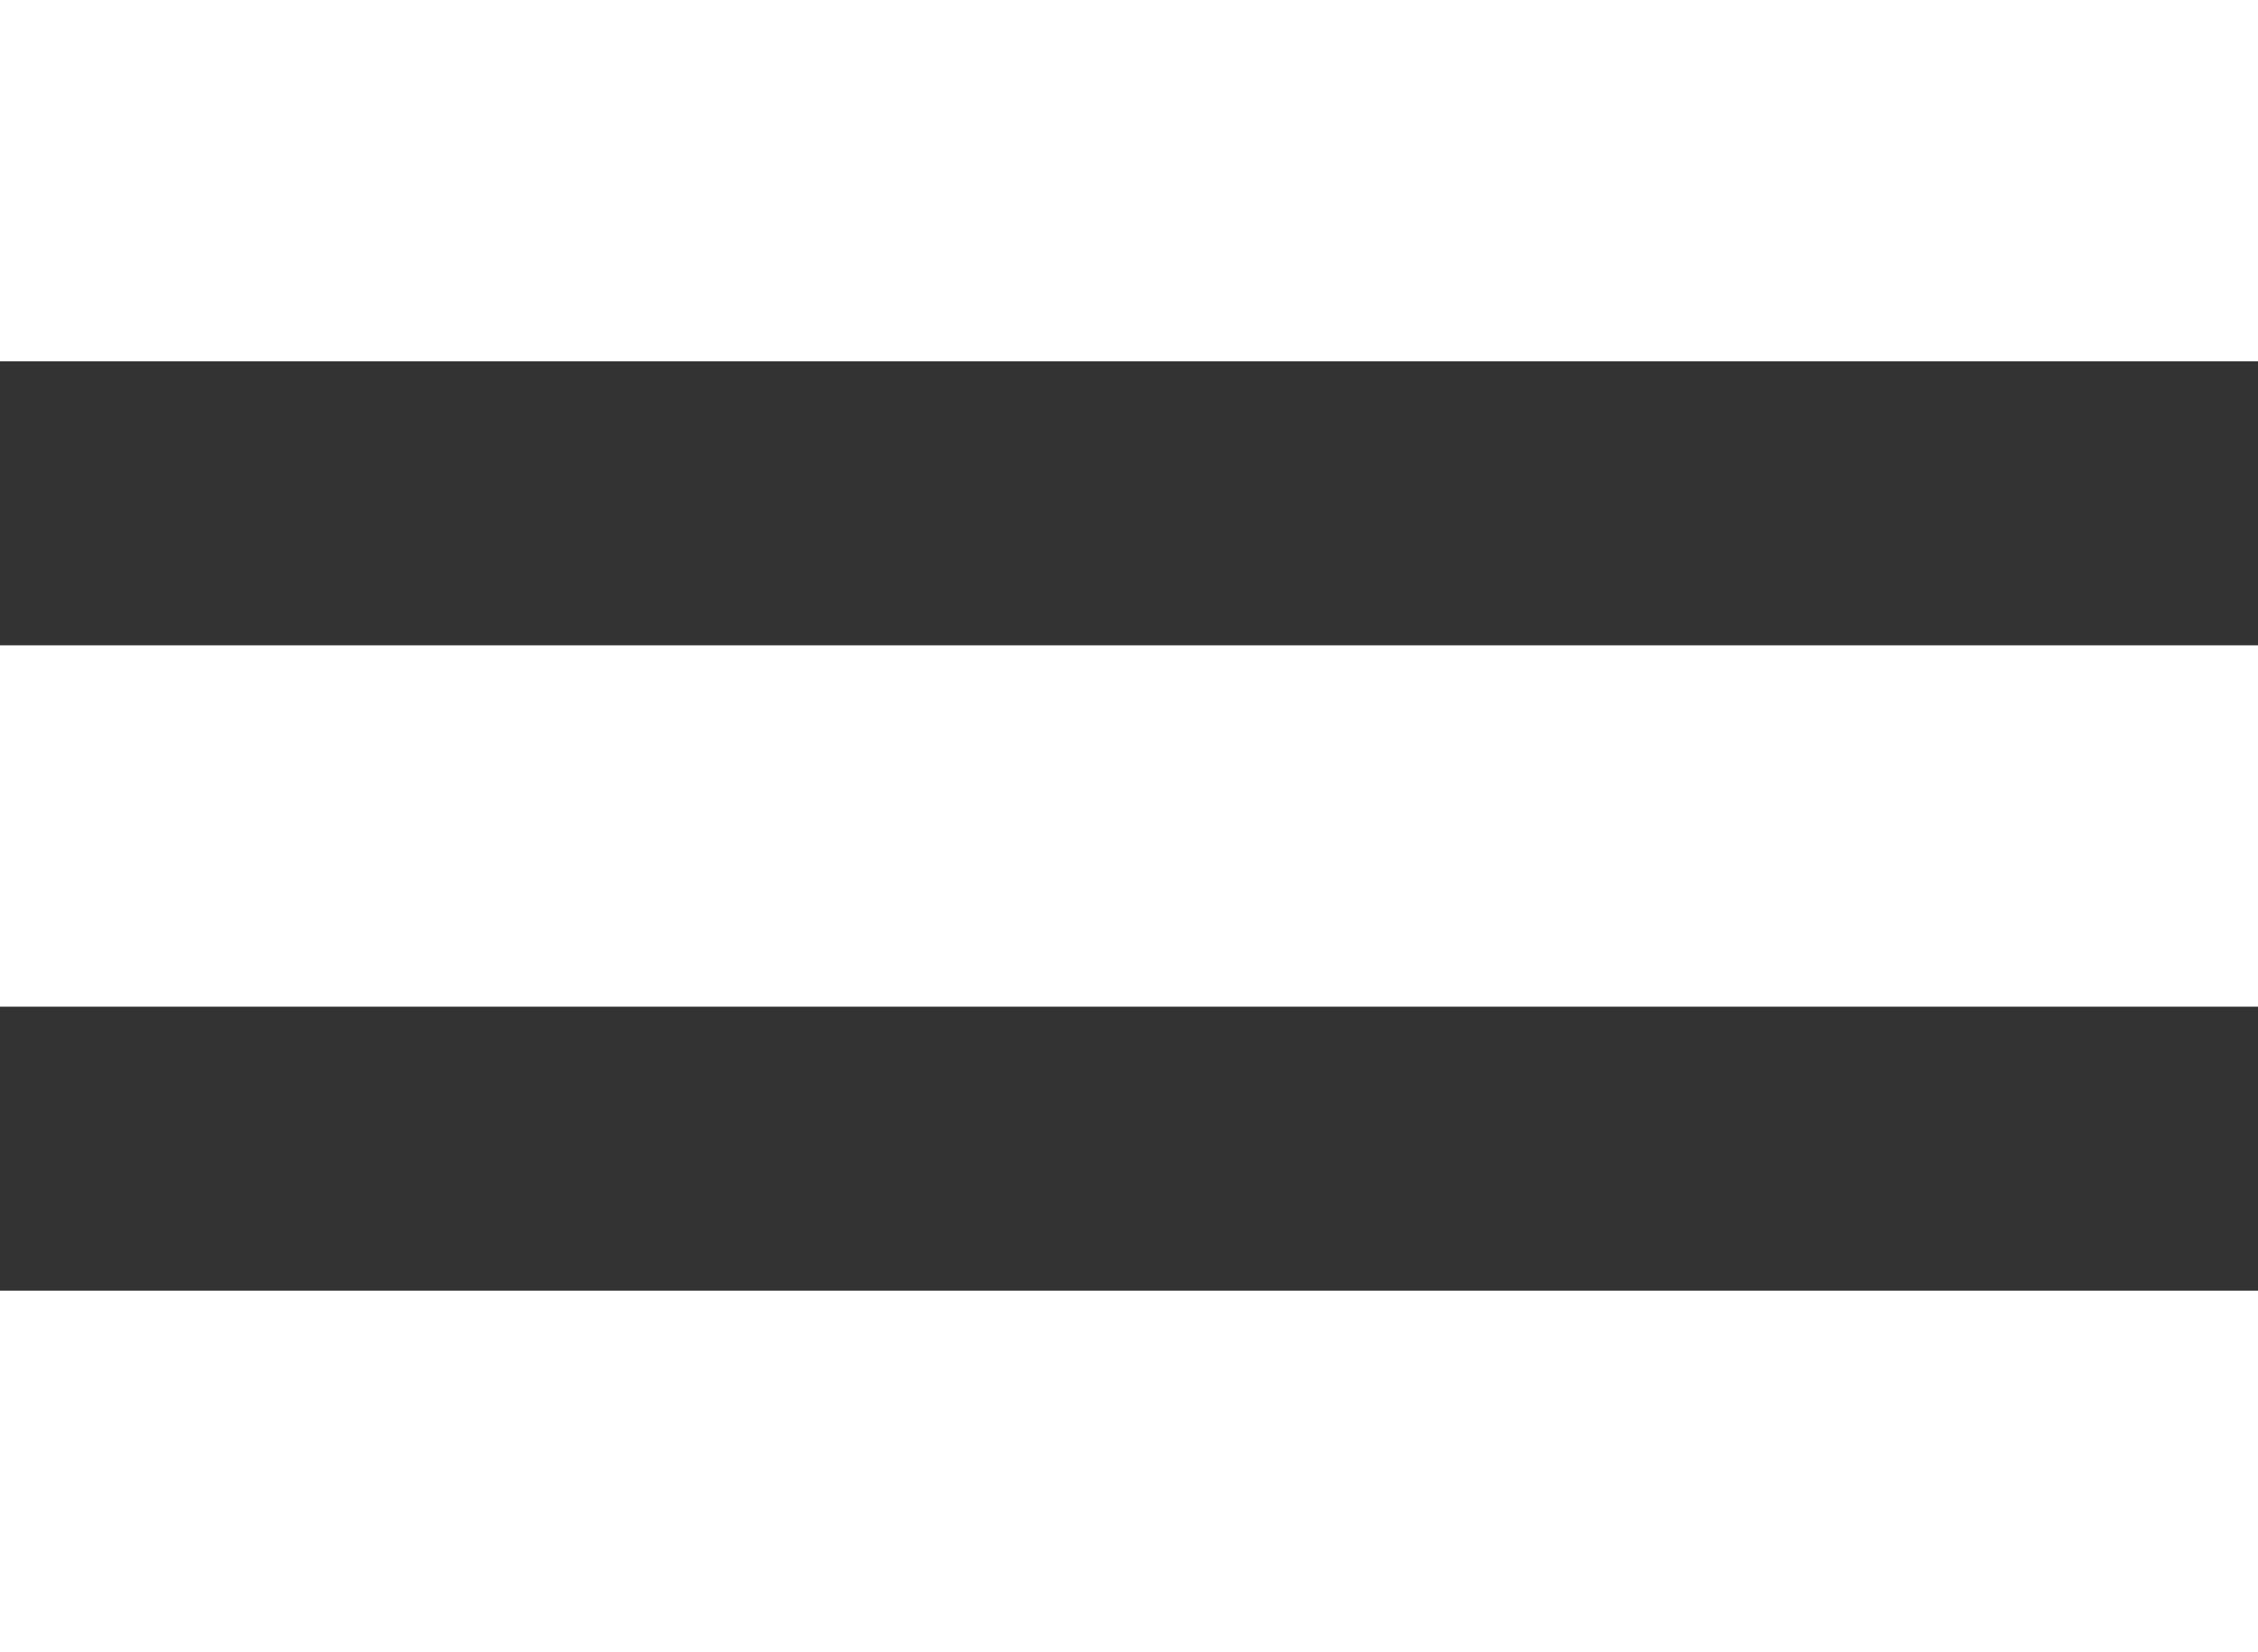
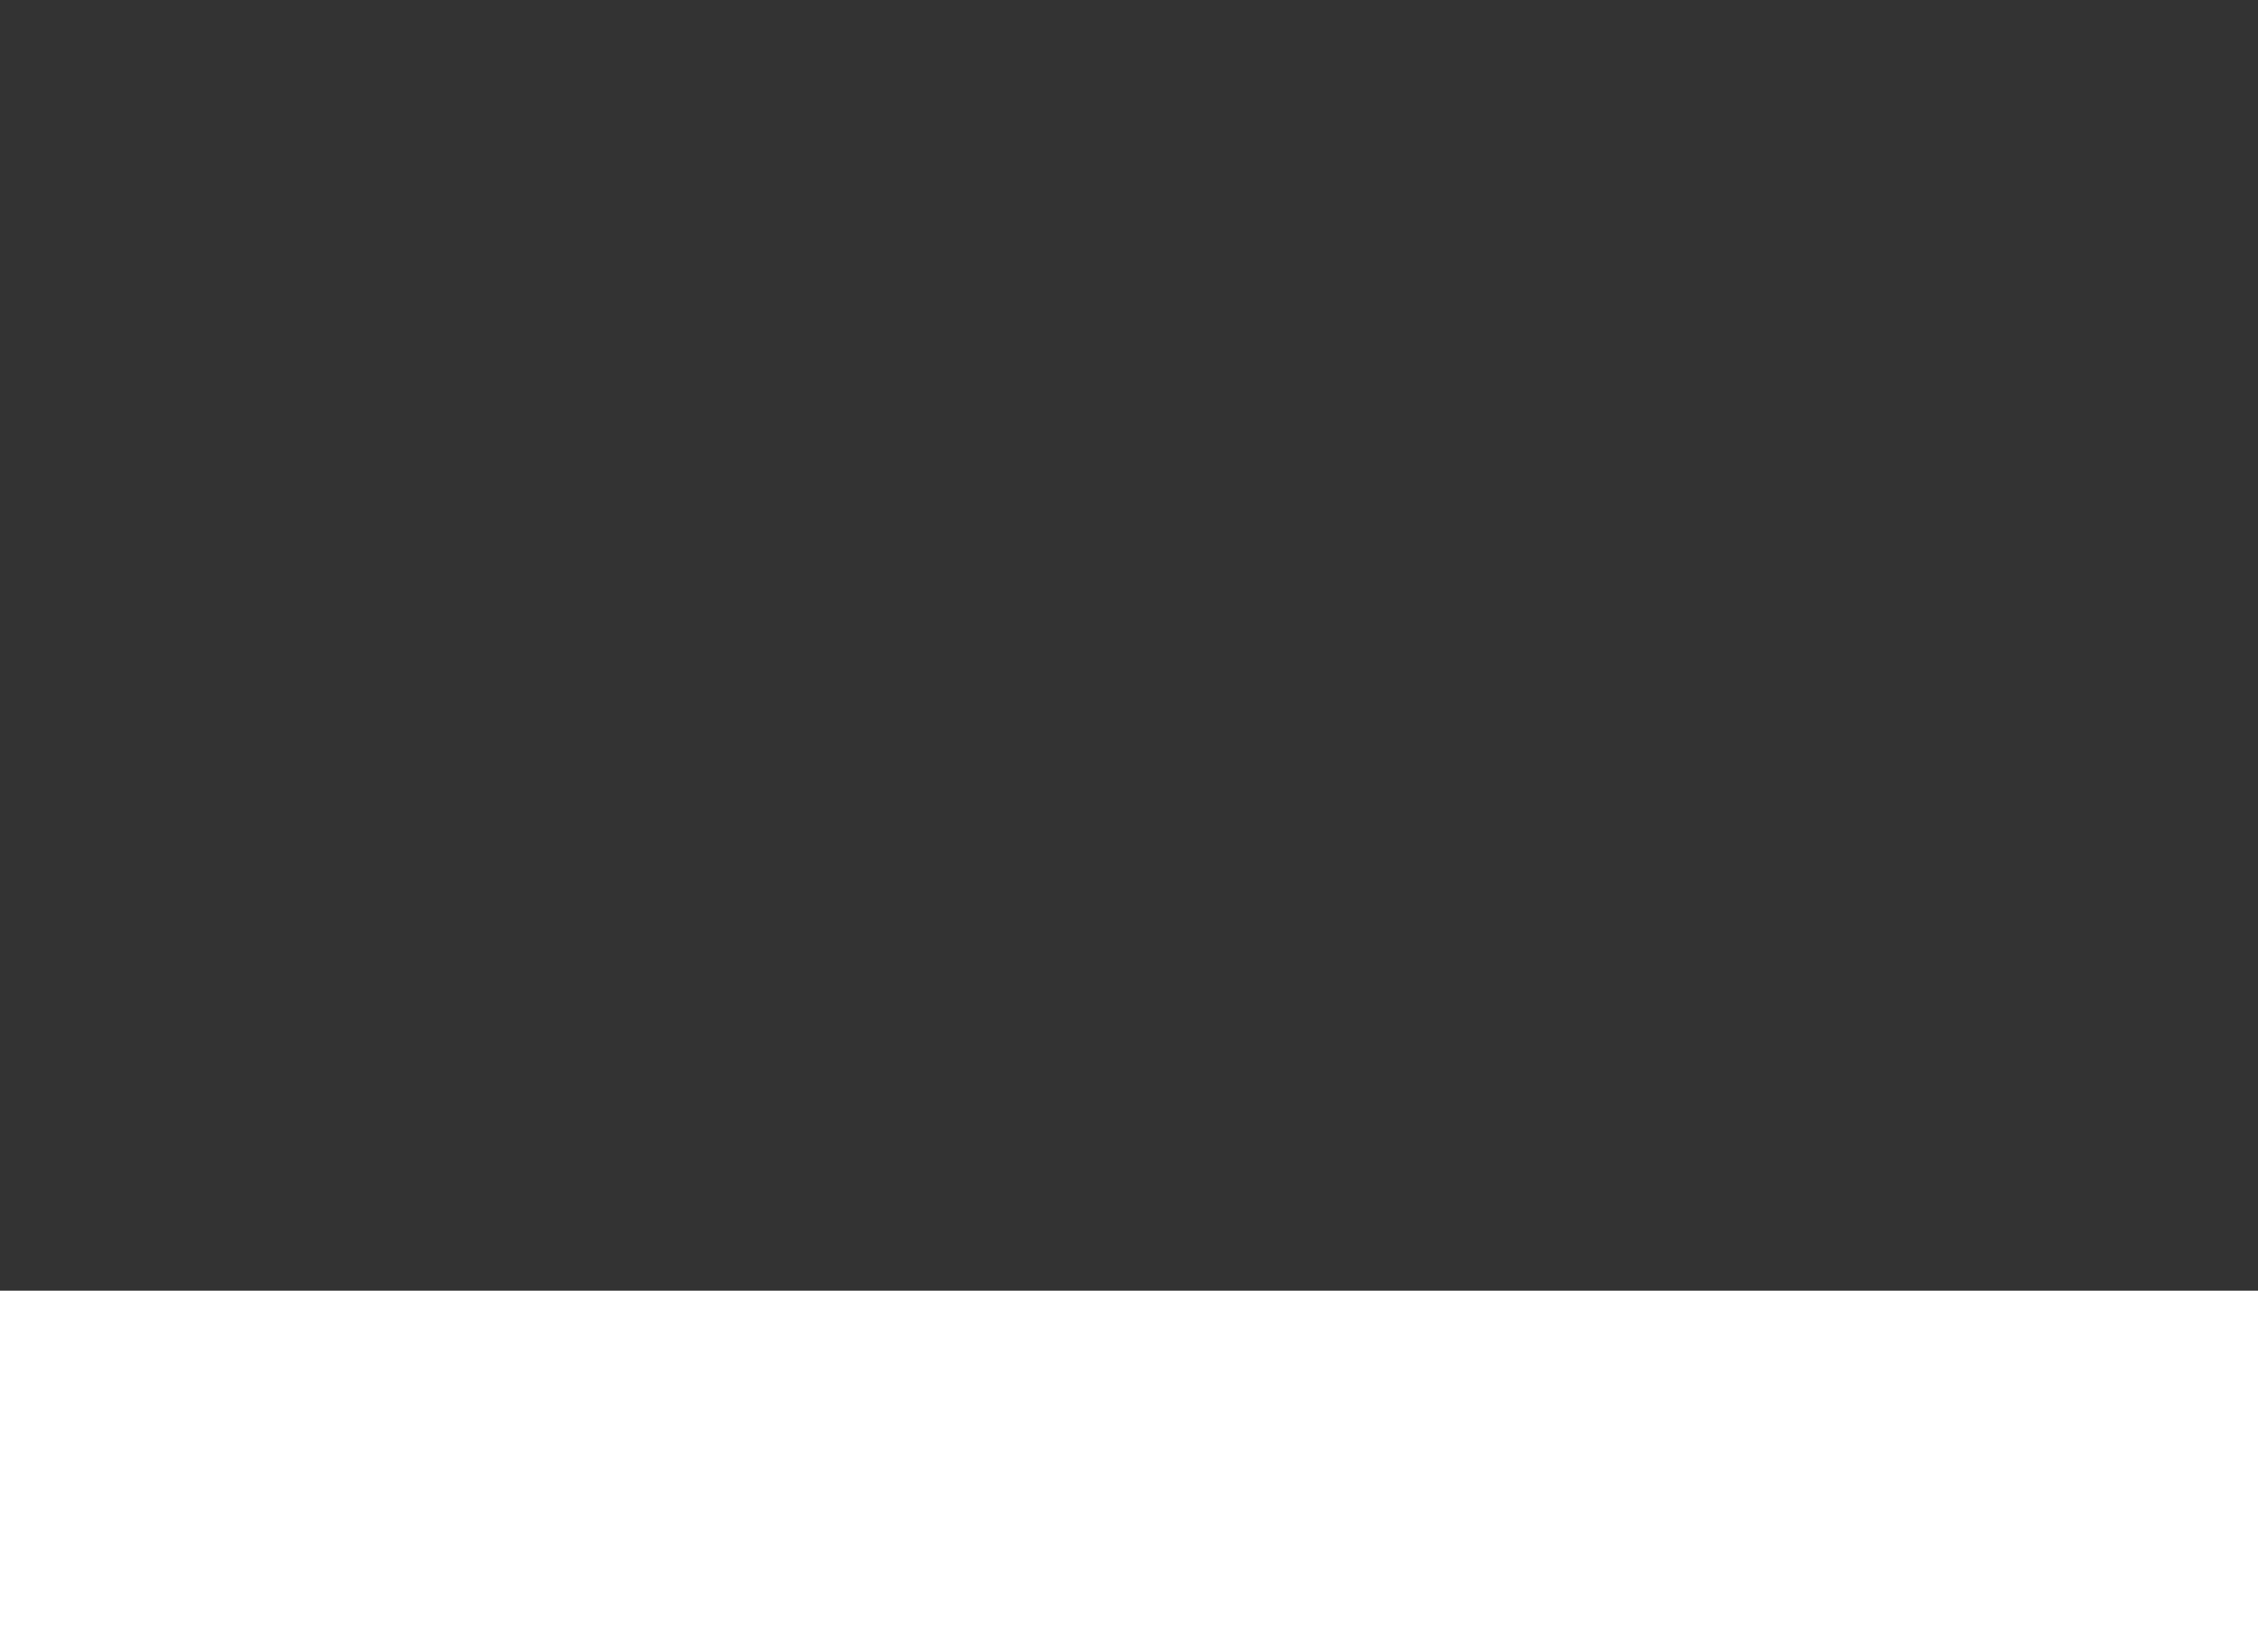
<svg xmlns="http://www.w3.org/2000/svg" width="19.56" height="14.31" viewBox="0 0 19.56 14.31">
  <rect x="0" y="0" width="19.56" height="14.31" fill="#333333" stroke="none" />
  <g id="Menu" transform="translate(-34.56 -48.69)">
-     <rect id="Rectangle_26" data-name="Rectangle 26" width="19.56" height="3.13" transform="translate(34.56 48.69)" fill="#fff" />
-     <rect id="Rectangle_27" data-name="Rectangle 27" width="19.56" height="3.13" transform="translate(34.56 54.28)" fill="#fff" />
    <rect id="Rectangle_28" data-name="Rectangle 28" width="19.56" height="3.13" transform="translate(34.56 59.87)" fill="#fff" />
  </g>
</svg>